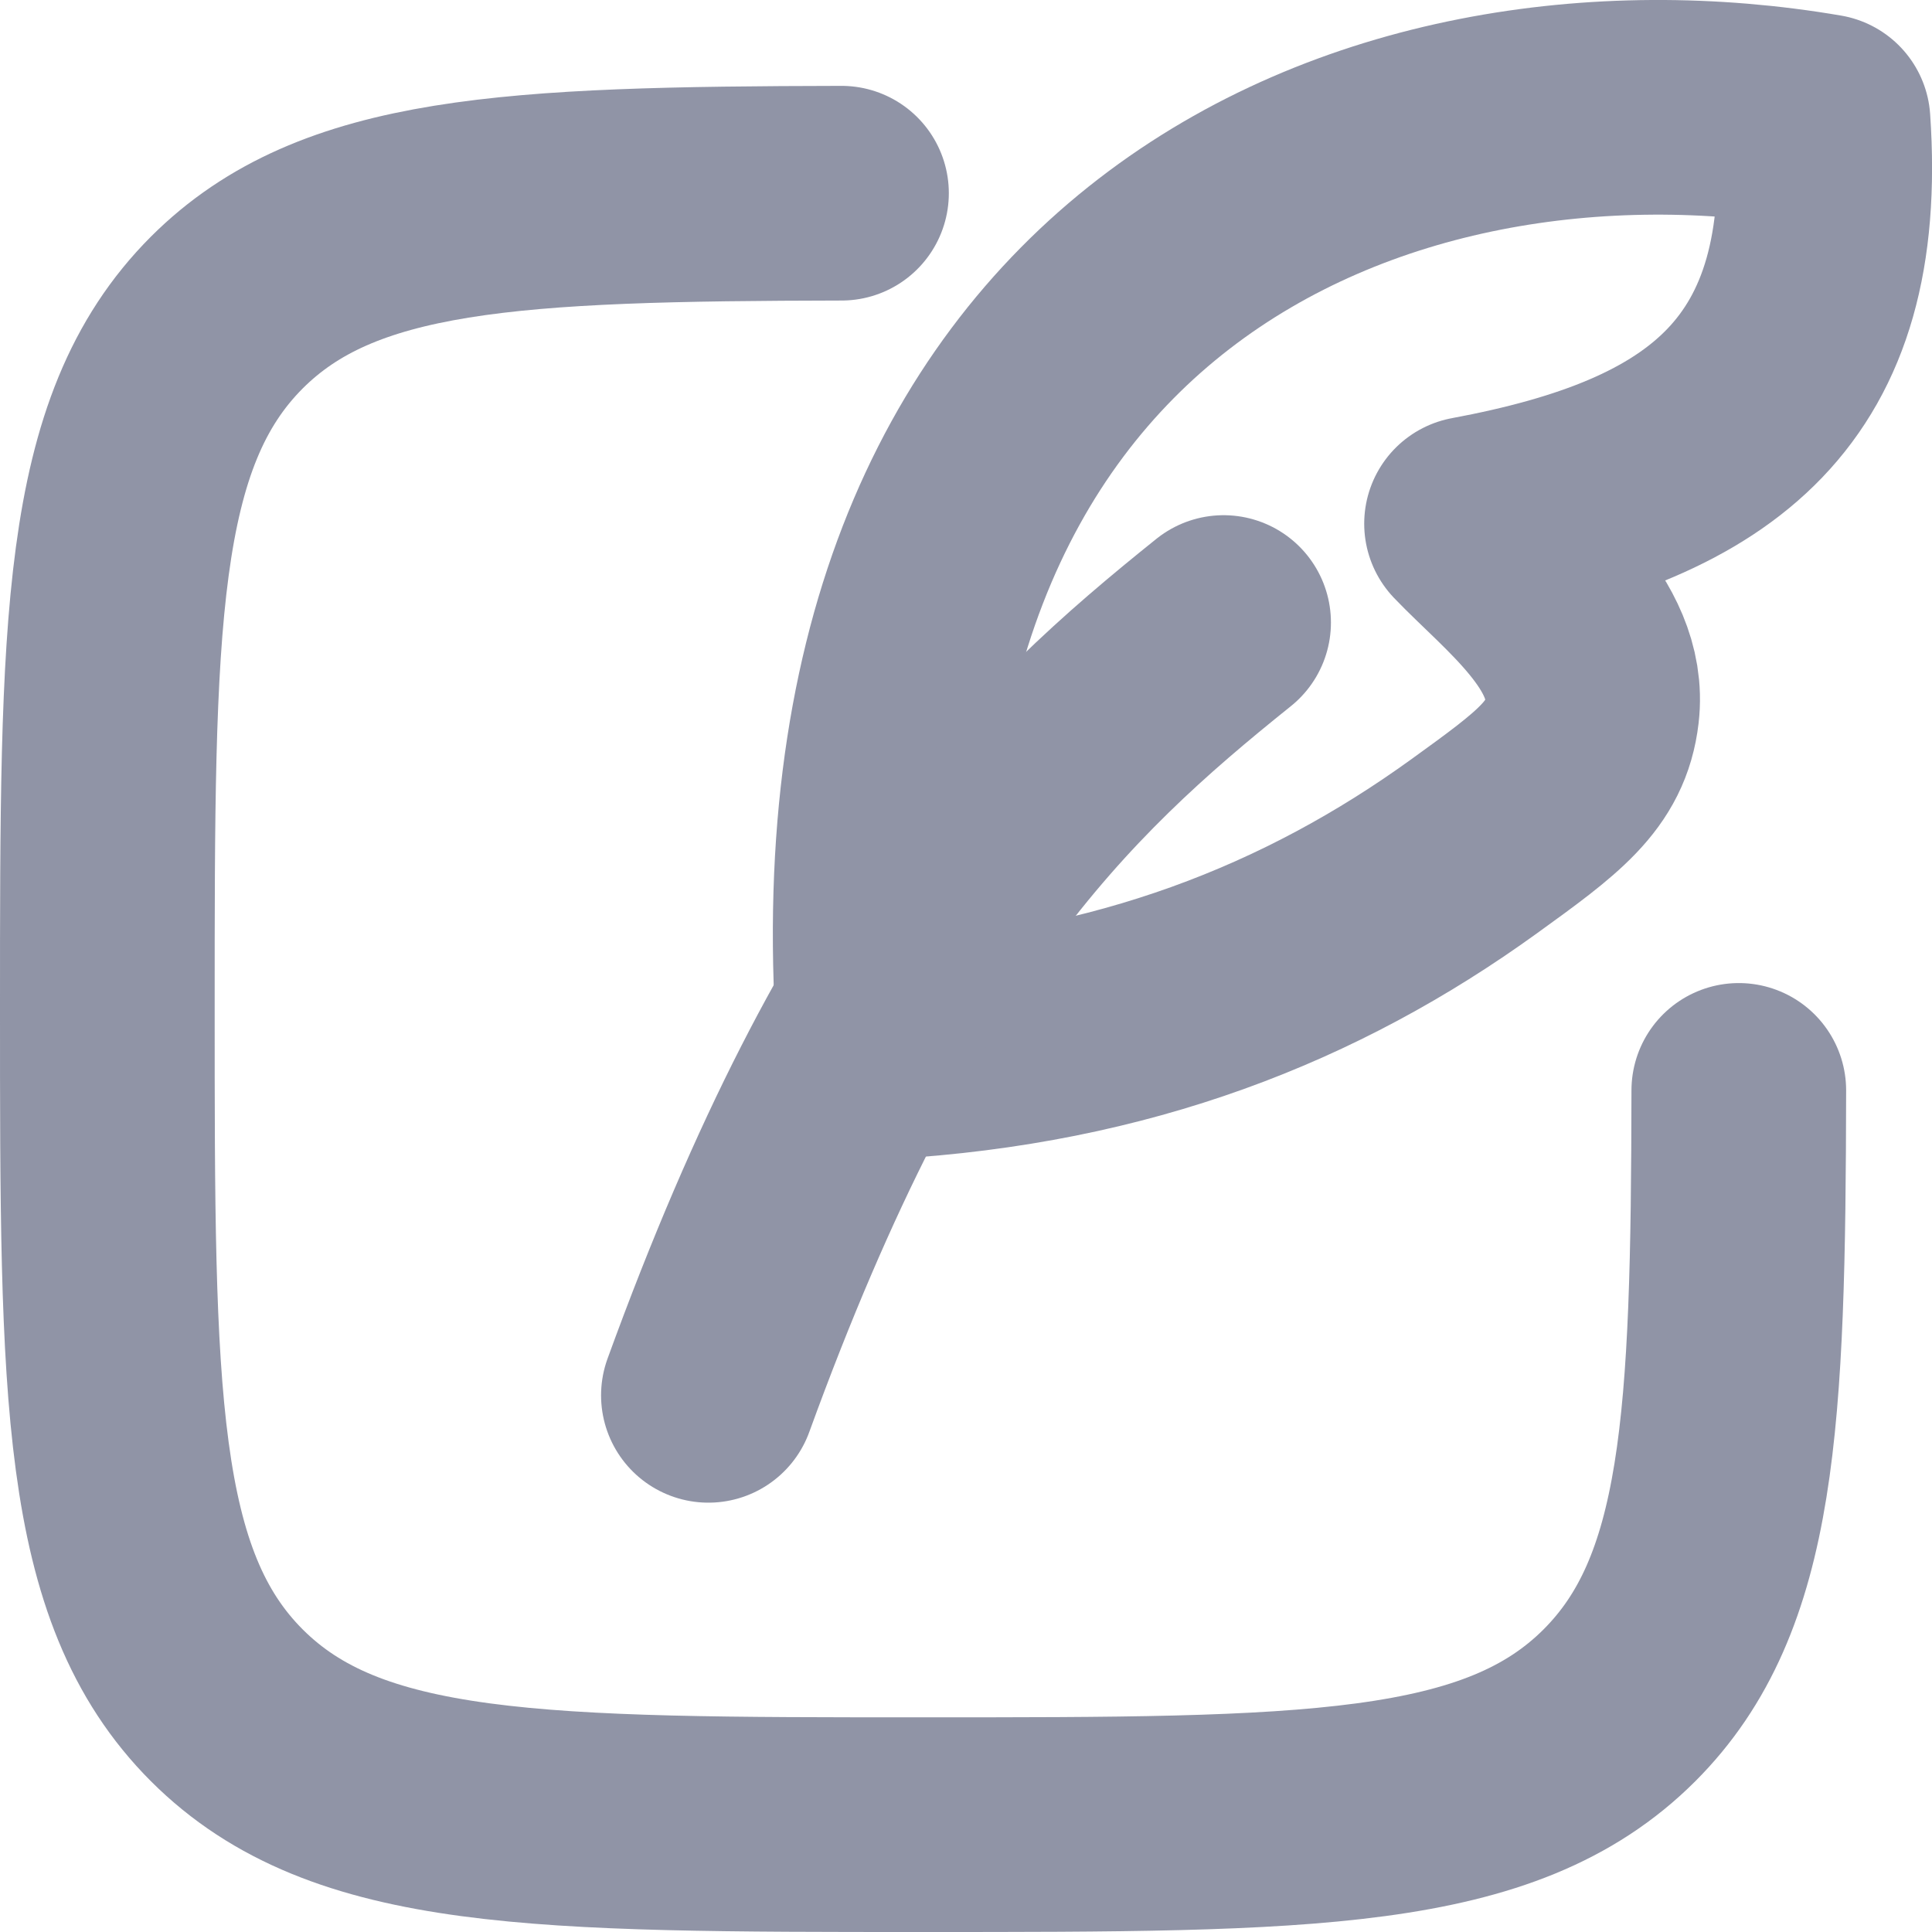
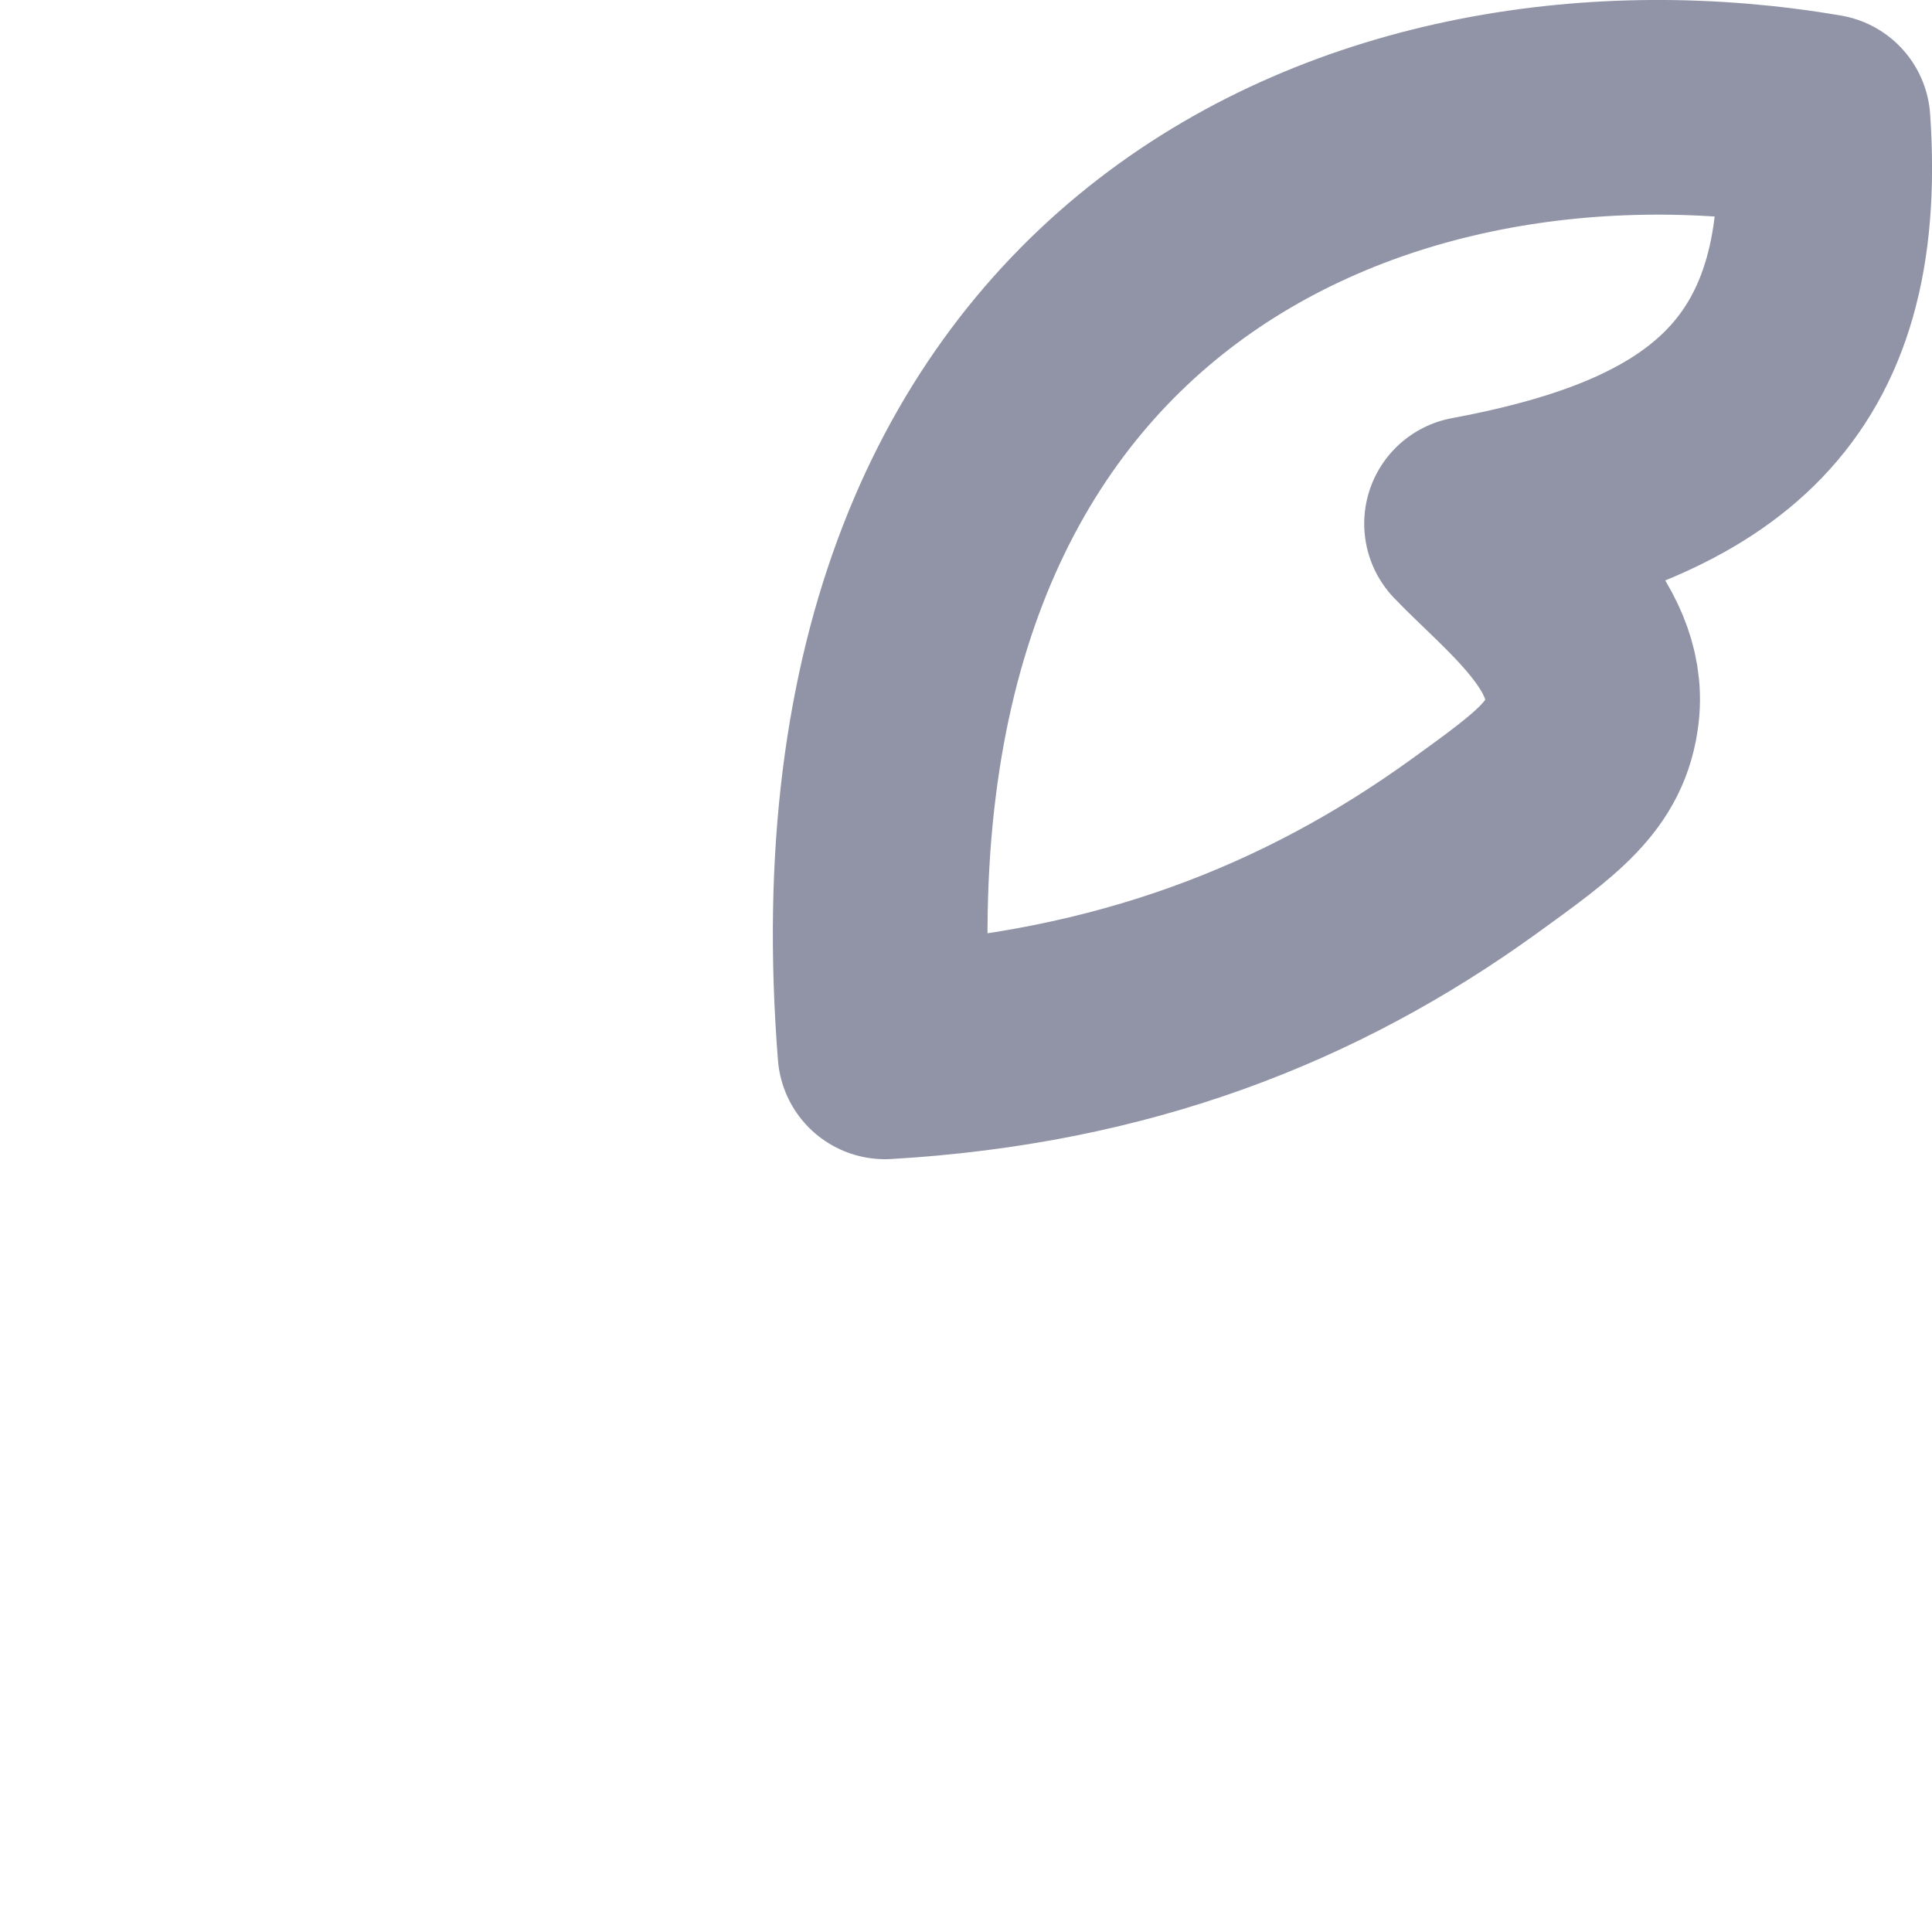
<svg xmlns="http://www.w3.org/2000/svg" width="18" height="18" viewBox="0 0 18 18" fill="none">
  <g id="Group">
-     <path id="Vector" d="M7.84 1.8C4.758 1.806 3.144 1.882 2.113 2.912C1 4.027 1 5.818 1 9.4C1 12.983 1 14.774 2.113 15.888C3.226 17 5.017 17 8.601 17C12.184 17 13.975 17 15.088 15.888C16.12 14.856 16.195 13.242 16.2 10.159" stroke="#9094A6" stroke-width="2" stroke-linecap="round" stroke-linejoin="round" />
    <path id="Vector_2" d="M8.245 9.8C7.666 2.493 12.842 0.421 16.985 1.131C17.152 3.553 15.966 4.459 13.71 4.879C14.146 5.335 14.916 5.907 14.832 6.623C14.773 7.133 14.428 7.383 13.735 7.884C12.218 8.98 10.461 9.671 8.245 9.8Z" stroke="#9094A6" stroke-width="2" stroke-linecap="round" stroke-linejoin="round" />
-     <path id="Vector_3" d="M6.6 13C8.2 8.6 9.768 7.109 11.4 5.8" stroke="#9094A6" stroke-width="2" stroke-linecap="round" stroke-linejoin="round" />
  </g>
</svg>